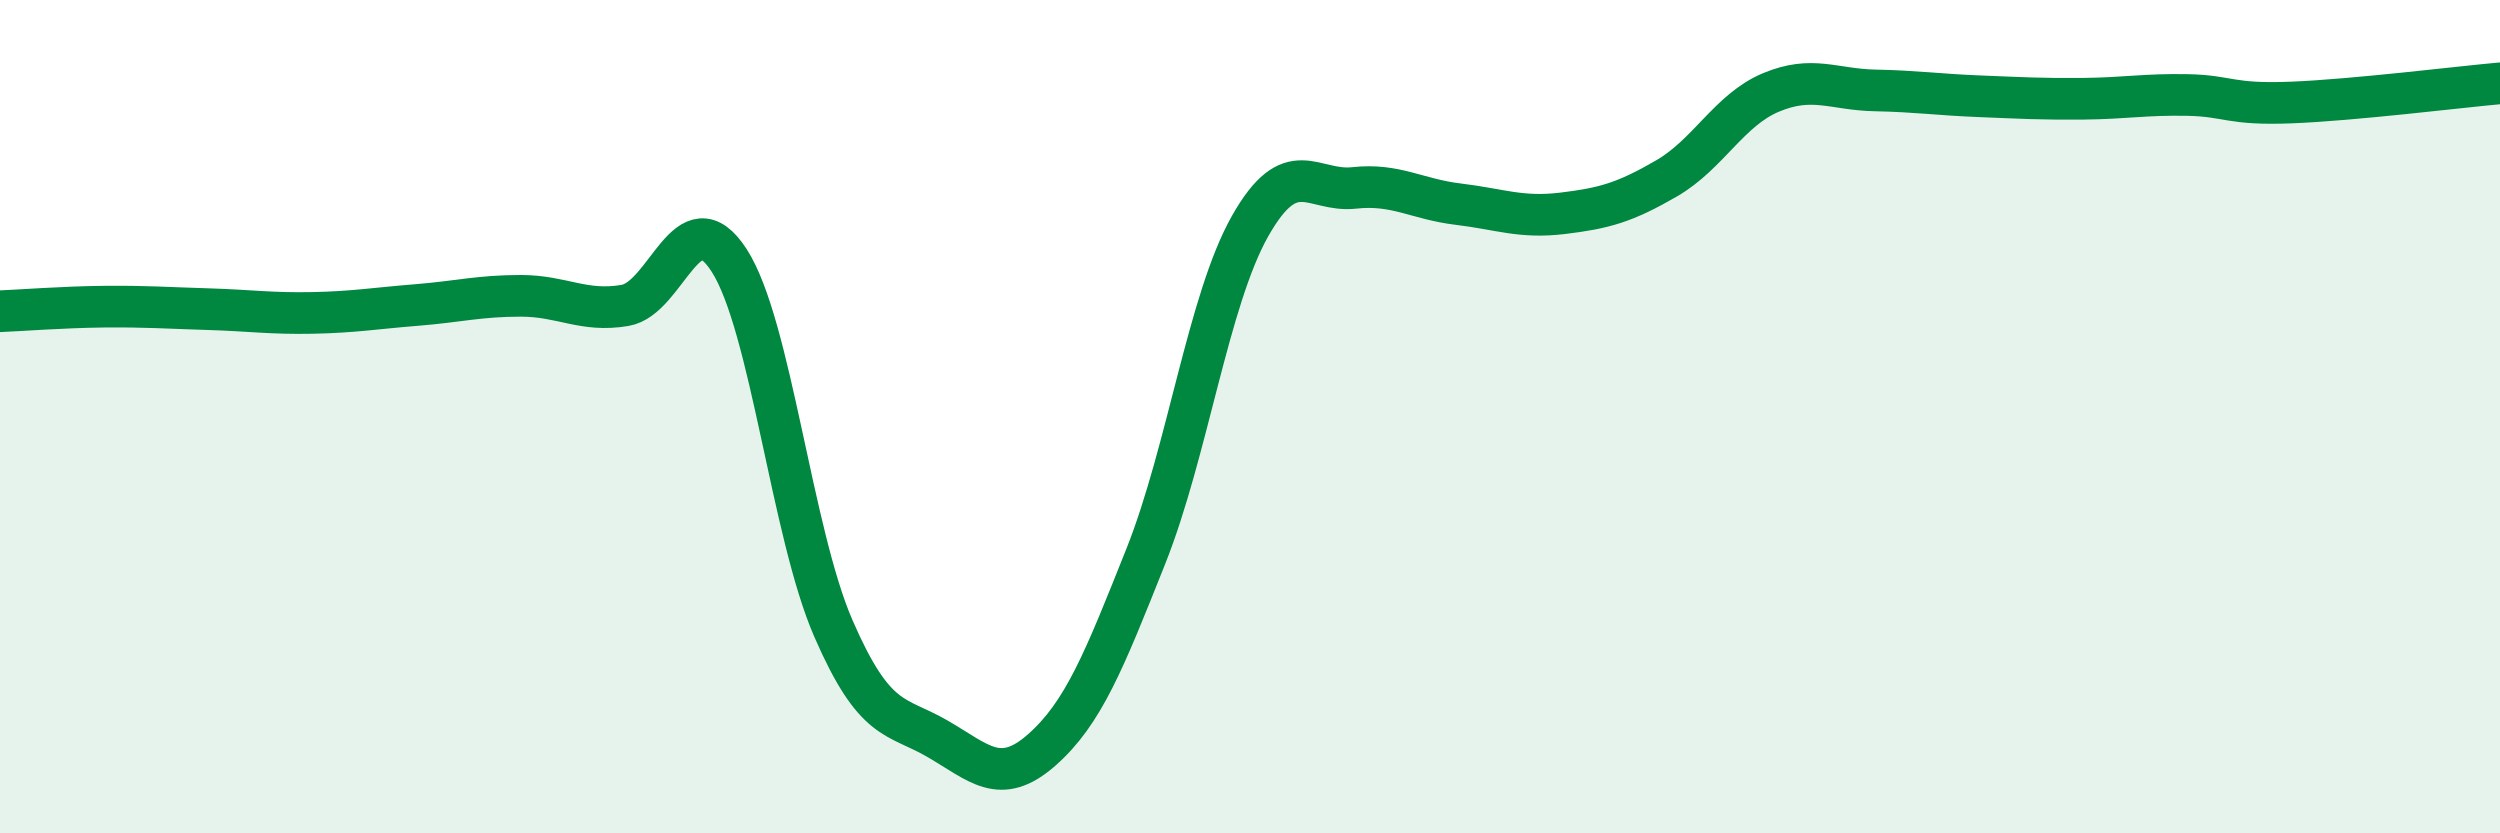
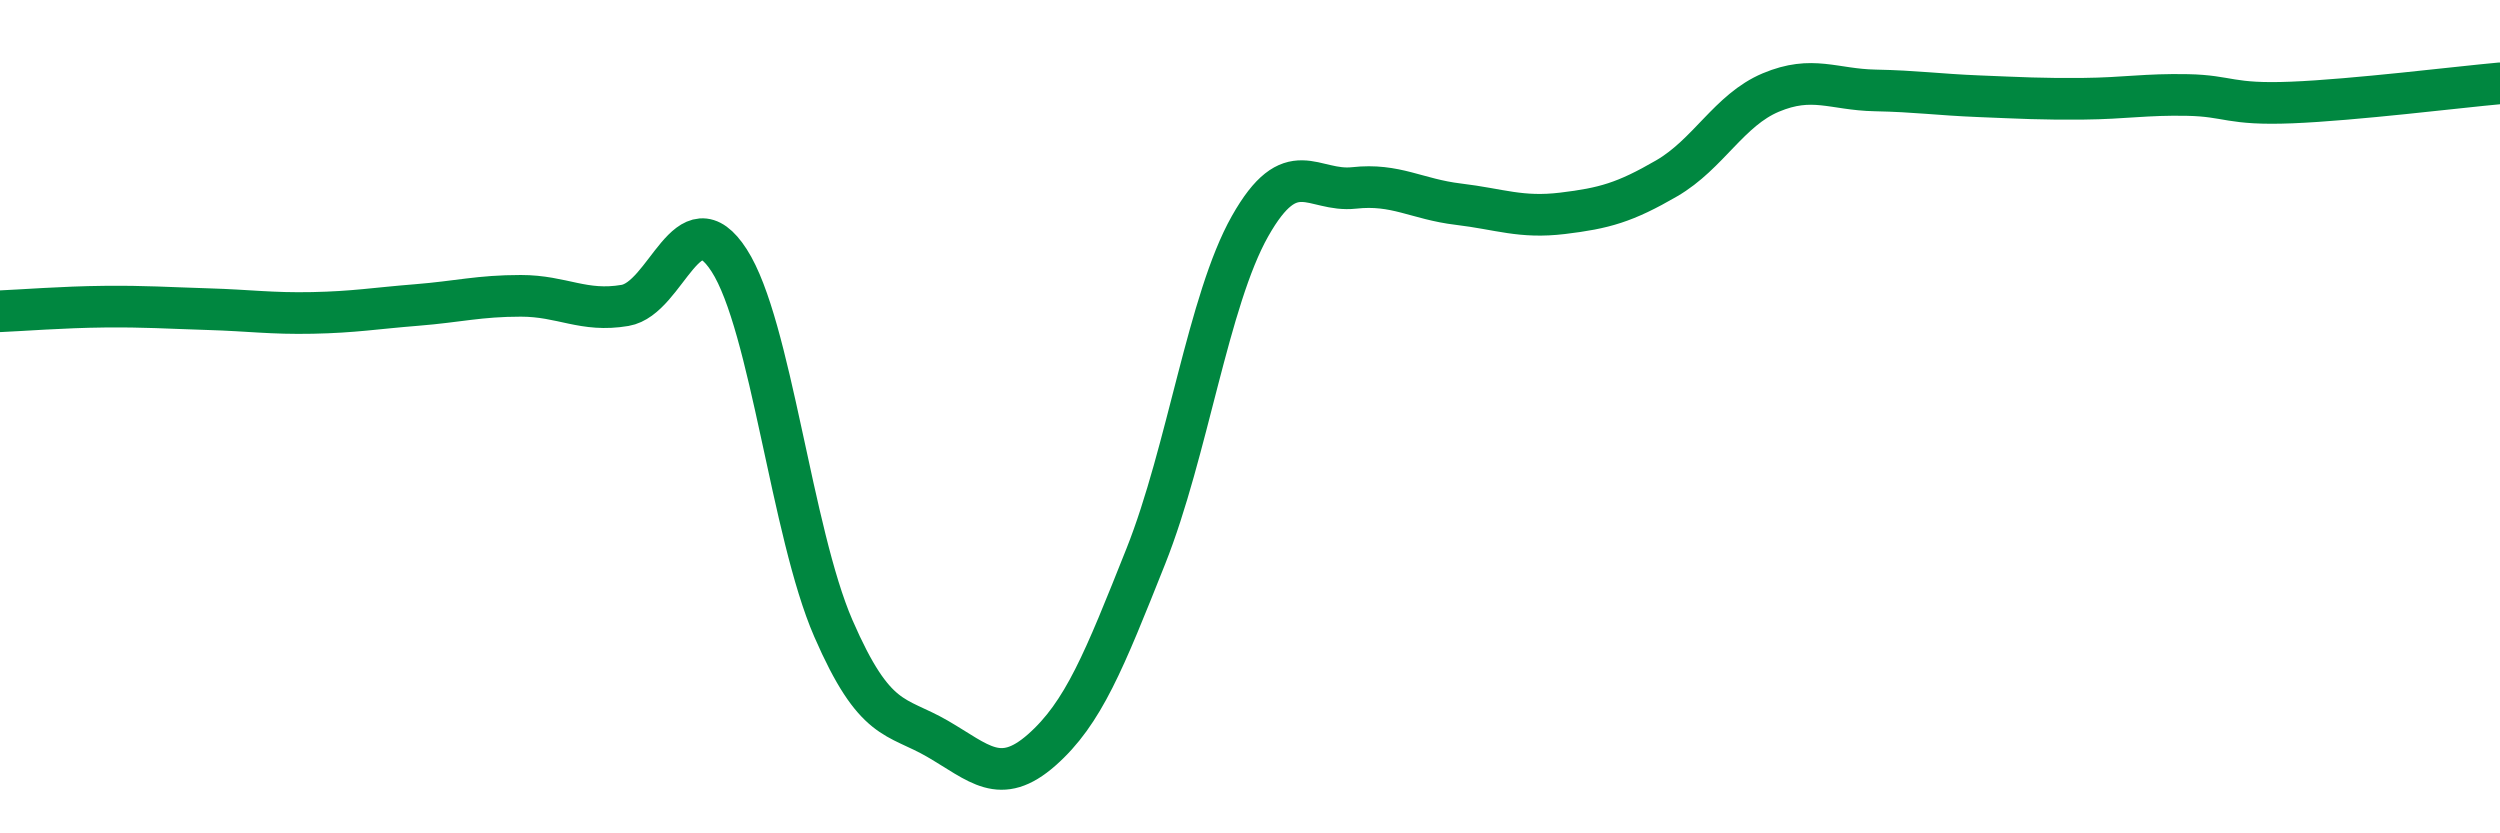
<svg xmlns="http://www.w3.org/2000/svg" width="60" height="20" viewBox="0 0 60 20">
-   <path d="M 0,7.47 C 0.5,7.45 1.5,7.37 2.5,7.36 C 3.5,7.35 4,7.39 5,7.42 C 6,7.45 6.5,7.53 7.5,7.51 C 8.5,7.49 9,7.4 10,7.32 C 11,7.24 11.5,7.1 12.5,7.1 C 13.5,7.1 14,7.5 15,7.33 C 16,7.16 16.5,4.7 17.5,6.25 C 18.5,7.8 19,12.78 20,15.08 C 21,17.38 21.5,17.15 22.5,17.73 C 23.5,18.31 24,18.88 25,18 C 26,17.12 26.5,15.86 27.5,13.35 C 28.5,10.84 29,7.2 30,5.43 C 31,3.66 31.5,4.62 32.5,4.51 C 33.5,4.4 34,4.78 35,4.9 C 36,5.02 36.5,5.24 37.5,5.12 C 38.5,5 39,4.86 40,4.28 C 41,3.7 41.5,2.64 42.5,2.22 C 43.5,1.8 44,2.15 45,2.17 C 46,2.19 46.5,2.27 47.5,2.31 C 48.5,2.35 49,2.38 50,2.37 C 51,2.36 51.5,2.26 52.5,2.28 C 53.5,2.3 53.5,2.52 55,2.46 C 56.5,2.4 59,2.09 60,2L60 20L0 20Z" fill="#008740" opacity="0.1" stroke-linecap="round" stroke-linejoin="round" />
  <path d="M 0,7.47 C 0.5,7.45 1.5,7.37 2.5,7.36 C 3.5,7.35 4,7.39 5,7.42 C 6,7.45 6.5,7.53 7.5,7.51 C 8.5,7.49 9,7.4 10,7.32 C 11,7.24 11.5,7.1 12.5,7.1 C 13.5,7.1 14,7.5 15,7.33 C 16,7.16 16.5,4.7 17.5,6.25 C 18.5,7.8 19,12.78 20,15.08 C 21,17.38 21.5,17.15 22.5,17.73 C 23.5,18.31 24,18.88 25,18 C 26,17.12 26.5,15.86 27.5,13.35 C 28.5,10.84 29,7.2 30,5.43 C 31,3.66 31.5,4.62 32.5,4.51 C 33.5,4.4 34,4.78 35,4.9 C 36,5.02 36.5,5.24 37.5,5.12 C 38.5,5 39,4.86 40,4.28 C 41,3.7 41.5,2.64 42.5,2.22 C 43.5,1.8 44,2.15 45,2.17 C 46,2.19 46.5,2.27 47.5,2.31 C 48.5,2.35 49,2.38 50,2.37 C 51,2.36 51.5,2.26 52.5,2.28 C 53.5,2.3 53.5,2.52 55,2.46 C 56.5,2.4 59,2.09 60,2" stroke="#008740" stroke-width="1" fill="none" stroke-linecap="round" stroke-linejoin="round" />
</svg>